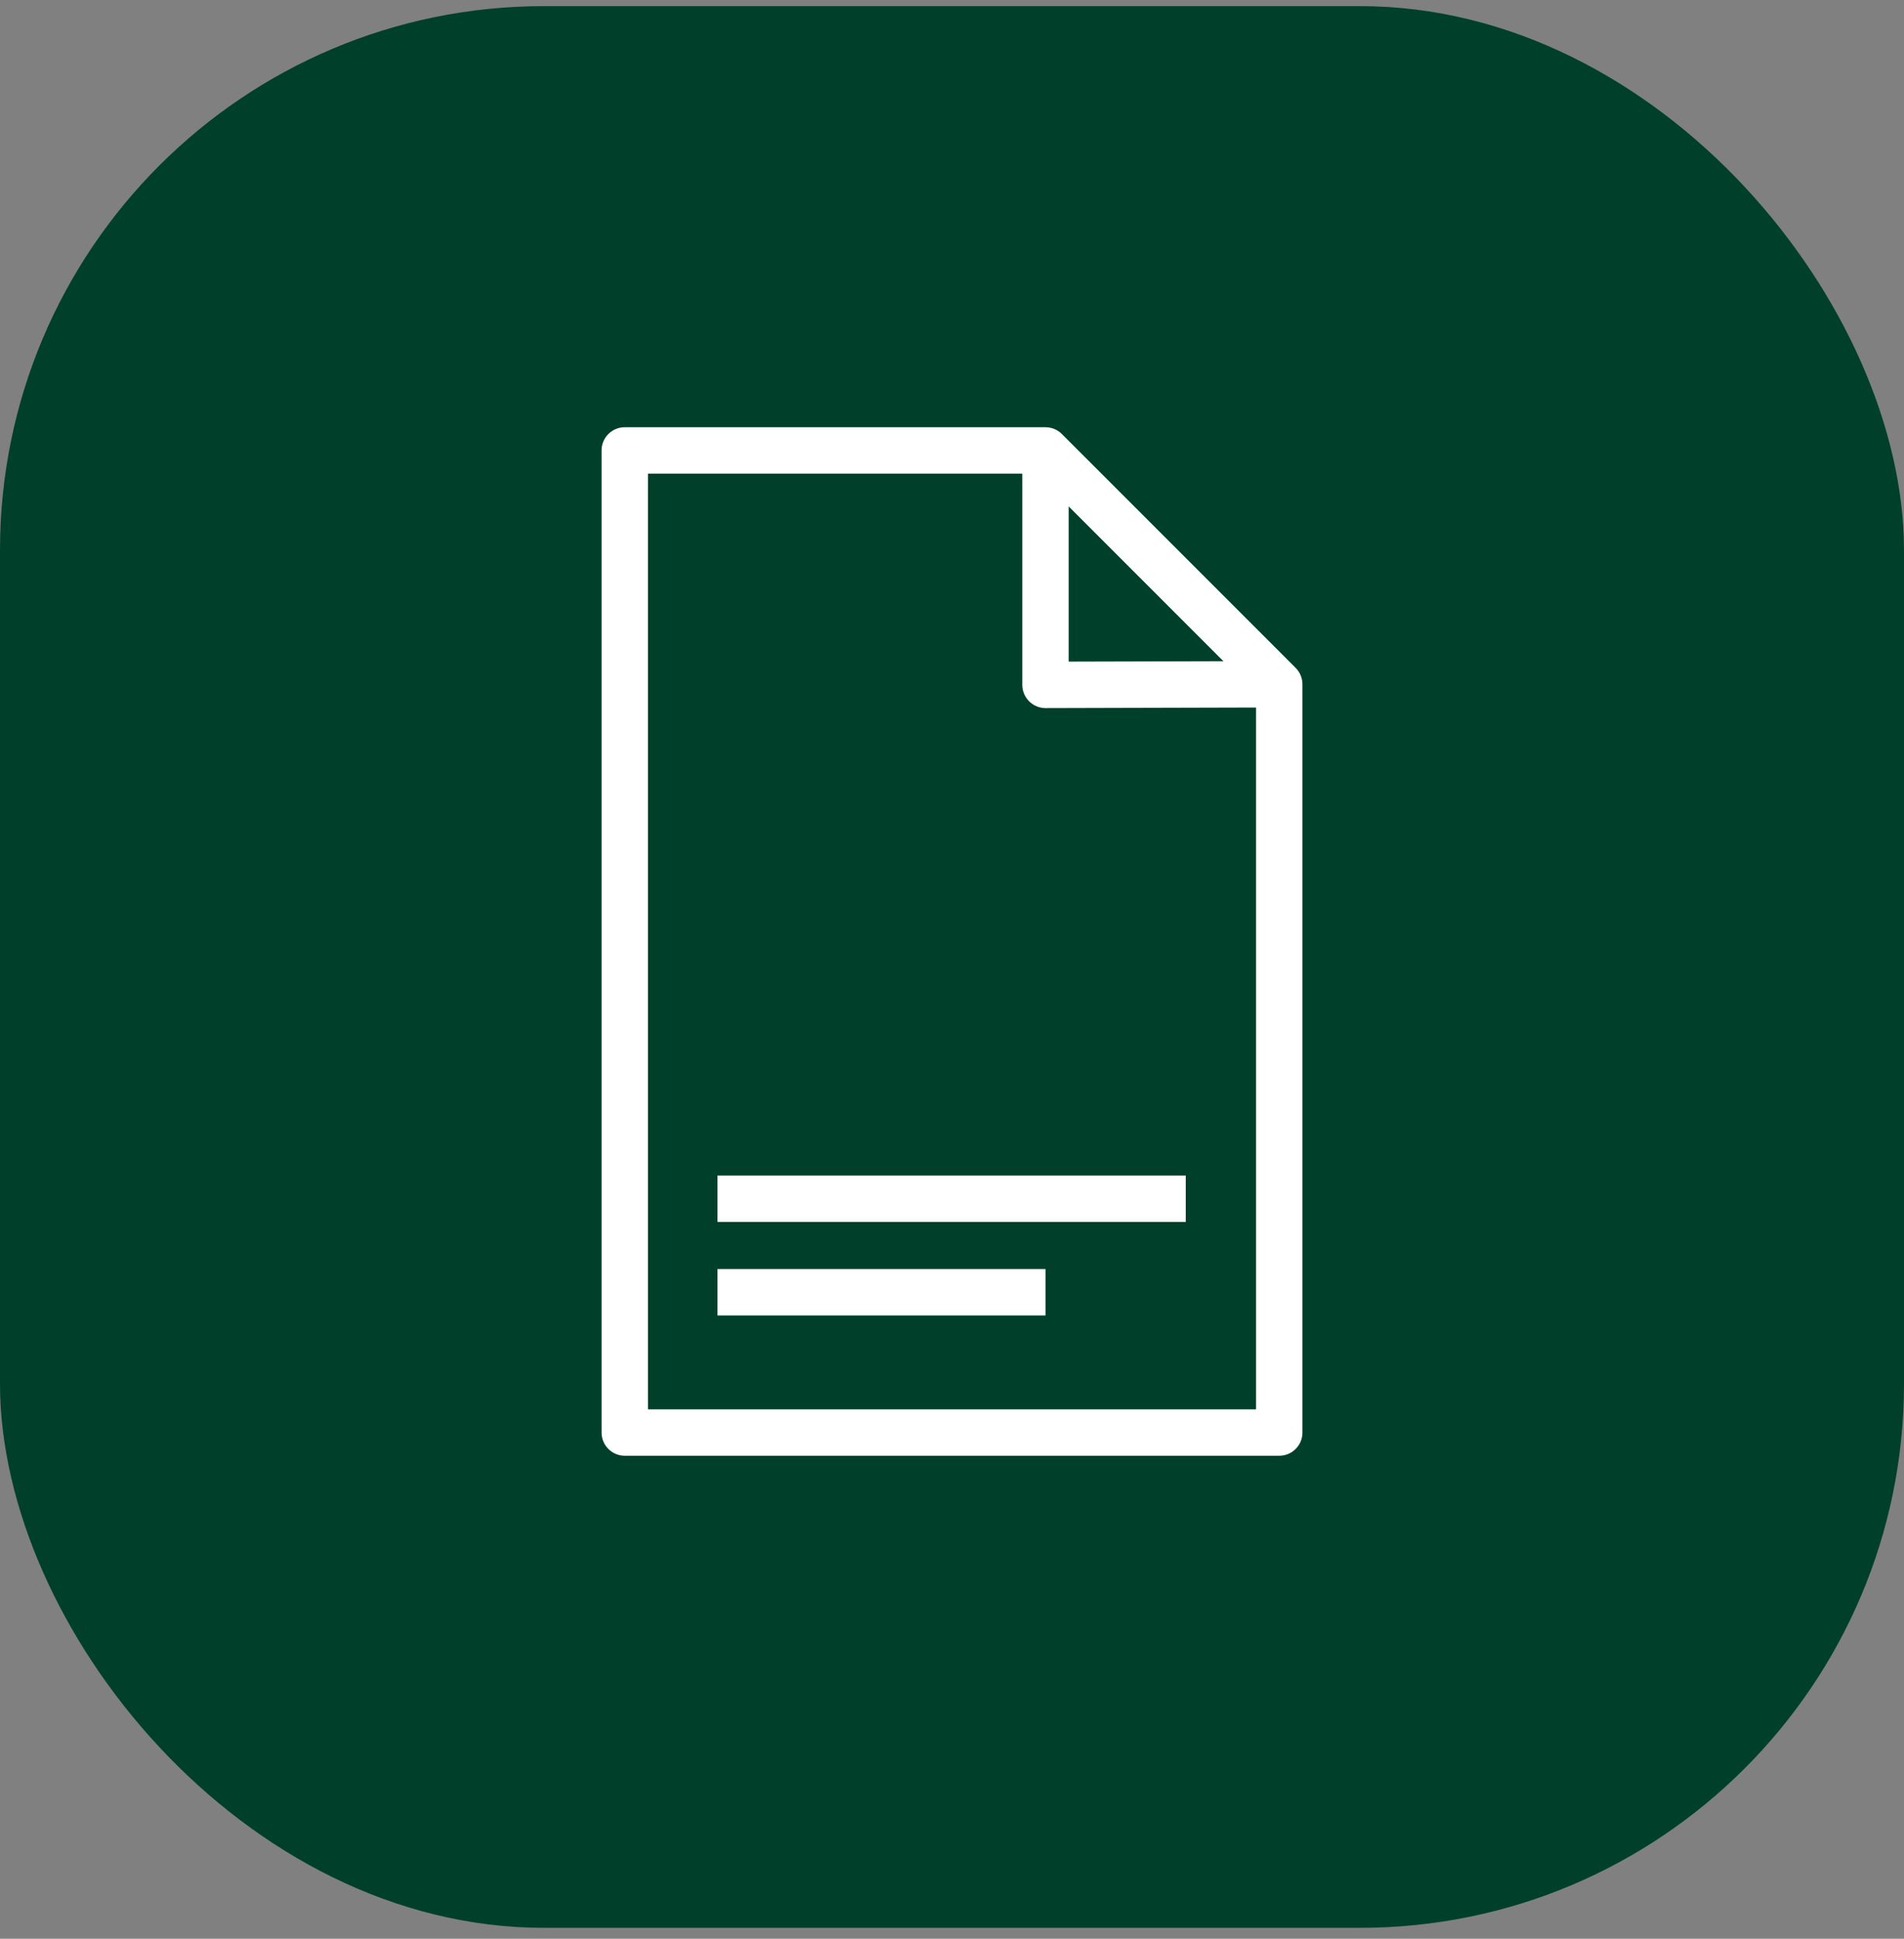
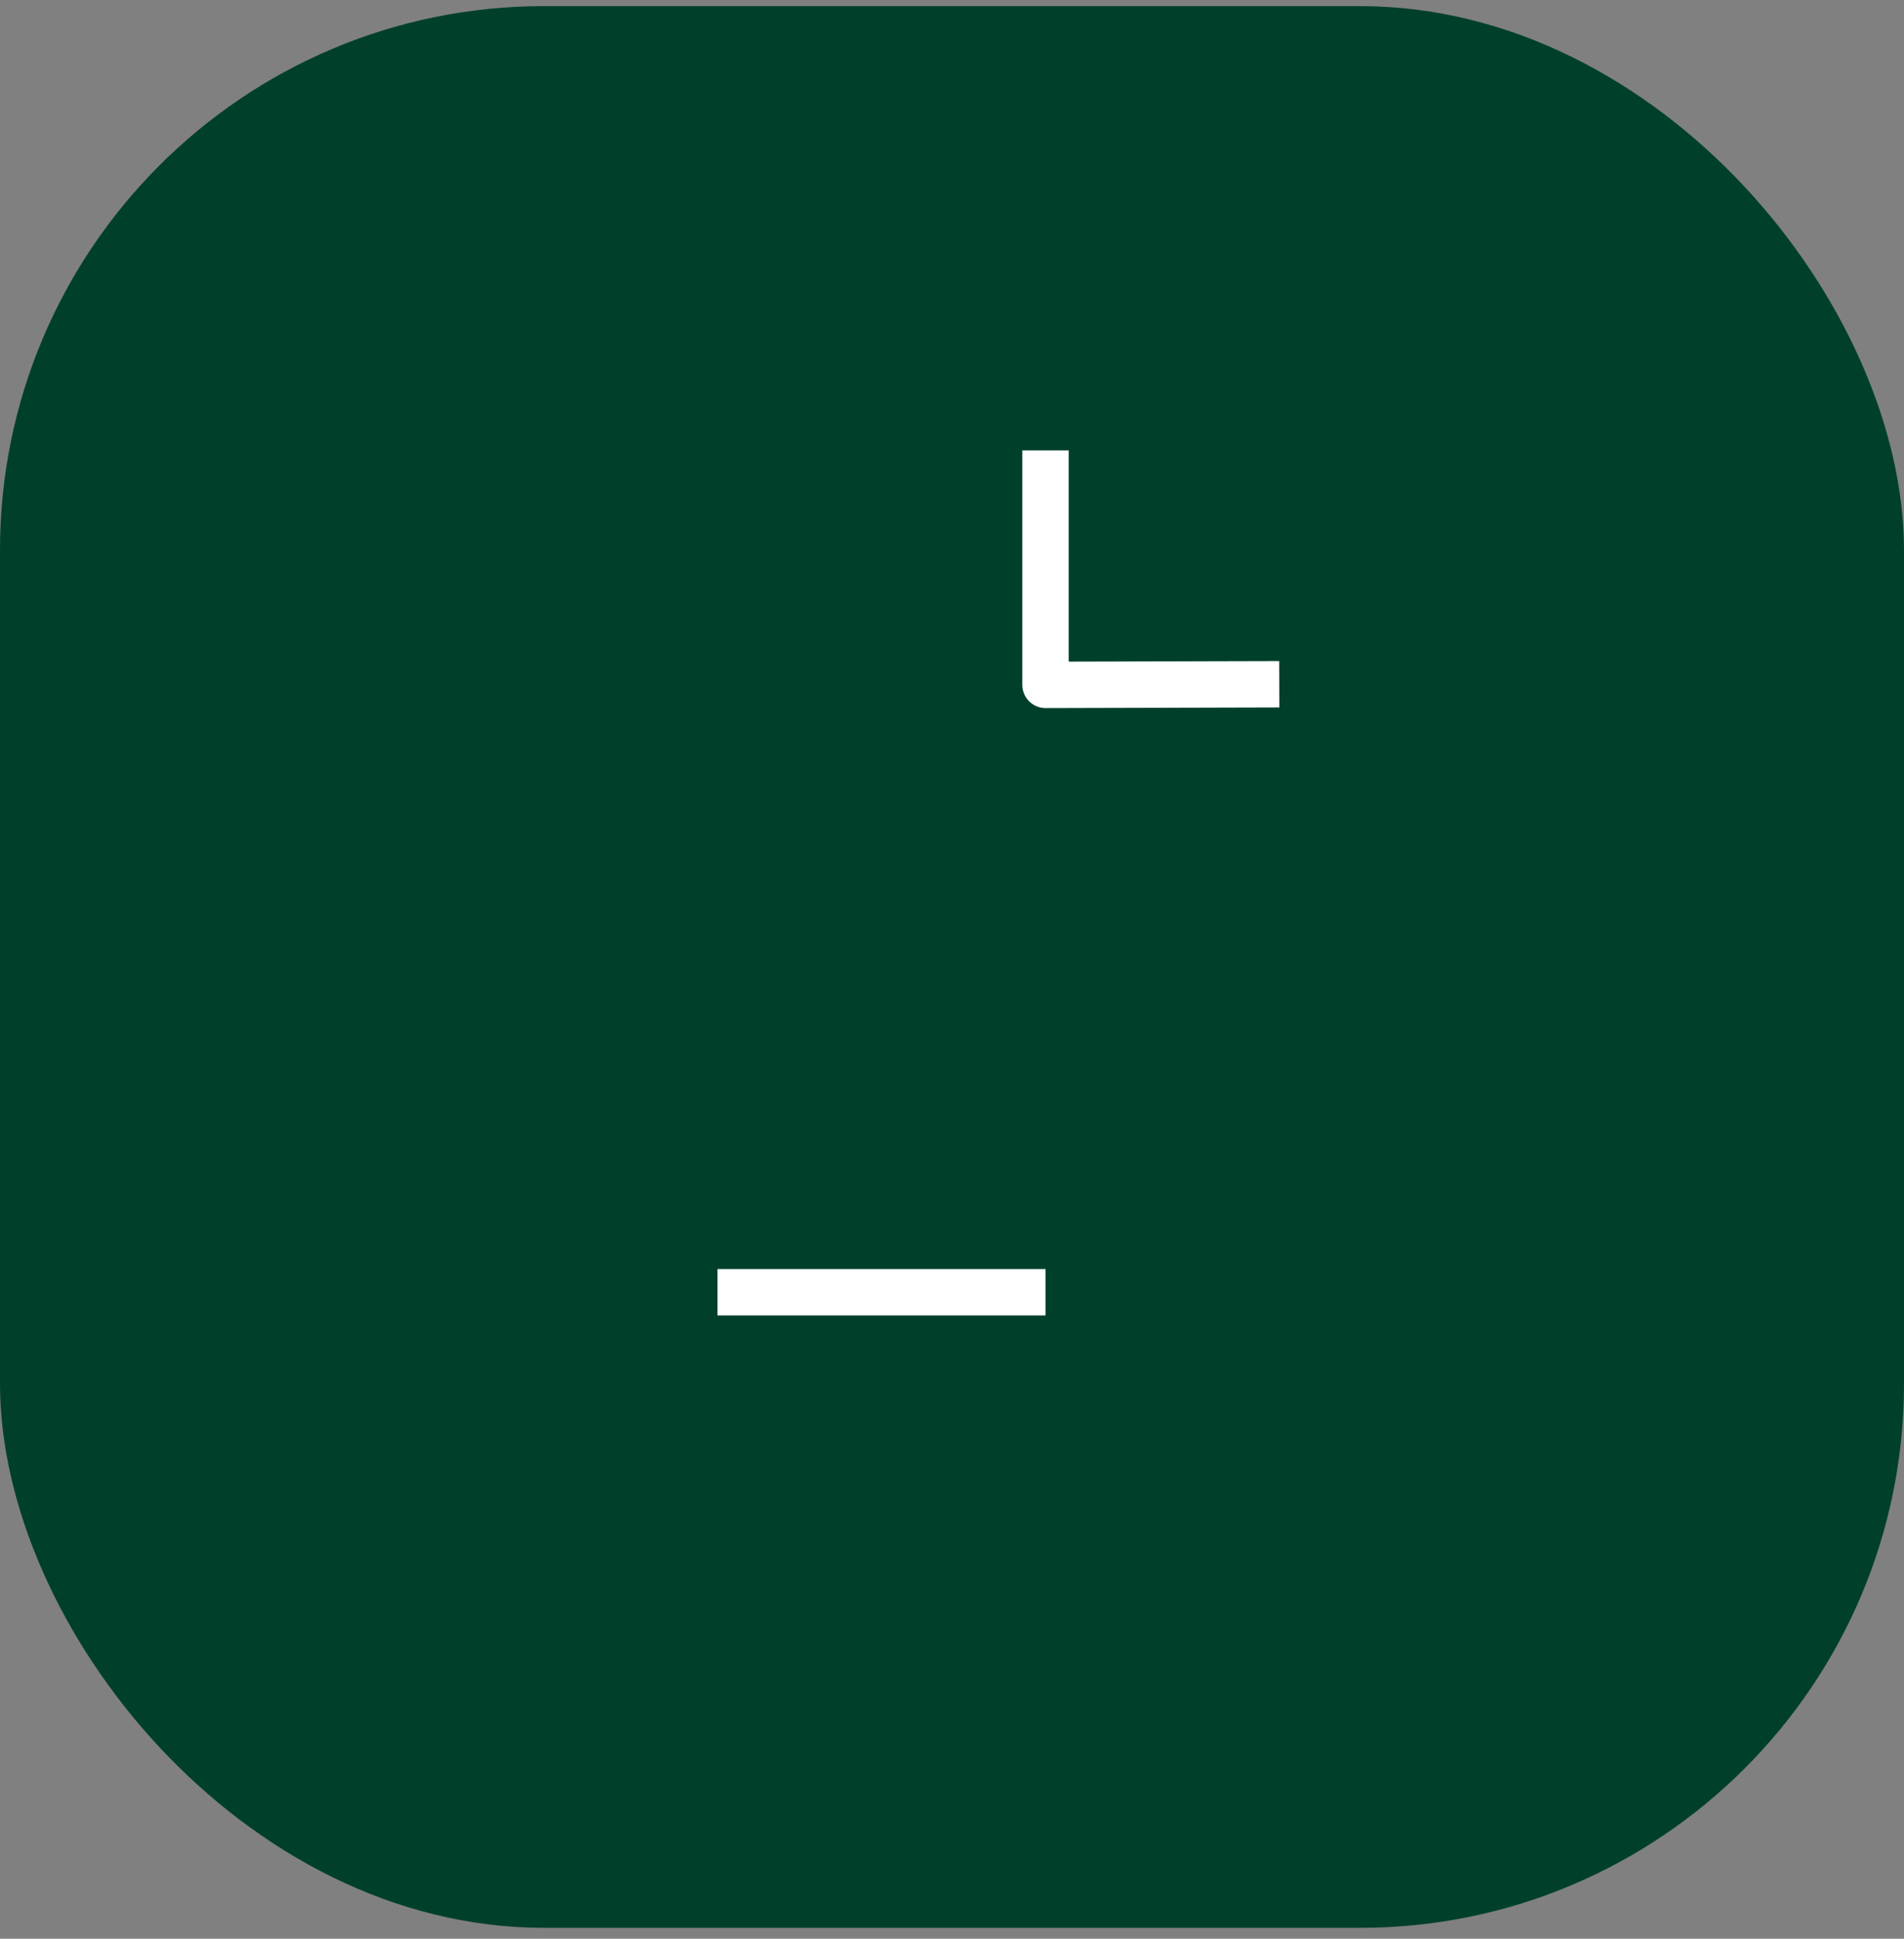
<svg xmlns="http://www.w3.org/2000/svg" width="112" height="114" viewBox="0 0 112 114" fill="none">
  <rect x="0" y="0" width="112" height="114" fill="#808080" stroke="none" />
  <rect y="0.36" width="112" height="113" rx="32" fill="#00402A" />
-   <path d="M75.25 85.6H36.75C35.998 85.6 35.386 84.988 35.386 84.236V26.486C35.386 25.731 35.998 25.122 36.75 25.122H61.5C61.863 25.122 62.208 25.265 62.464 25.522L76.214 39.272C76.471 39.528 76.614 39.873 76.614 40.236V84.236C76.614 84.991 76.002 85.6 75.25 85.6ZM38.114 82.872H73.886V40.801L60.935 27.85H38.114V82.872Z" fill="white" />
  <path d="M61.5 41.636C61.137 41.636 60.792 41.492 60.536 41.236C60.279 40.979 60.136 40.631 60.136 40.272V26.485H62.864V38.904L75.246 38.871L75.254 41.599L61.504 41.636H61.5Z" fill="white" />
  <path d="M61.5 74.622H42.206V77.35H61.5V74.622Z" fill="white" />
-   <path d="M69.75 69.122H42.206V71.85H69.75V69.122Z" fill="white" />
</svg>